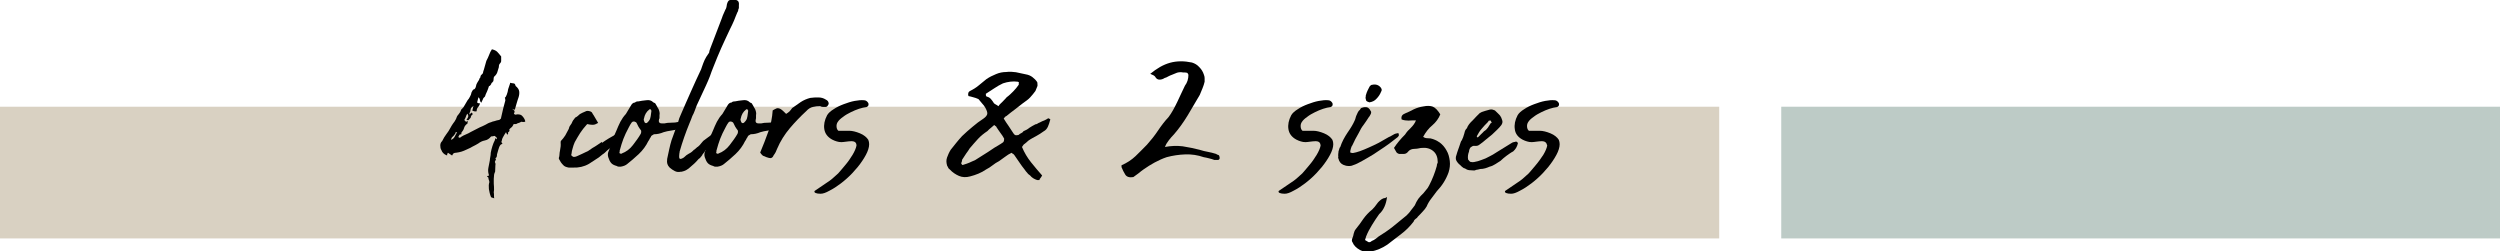
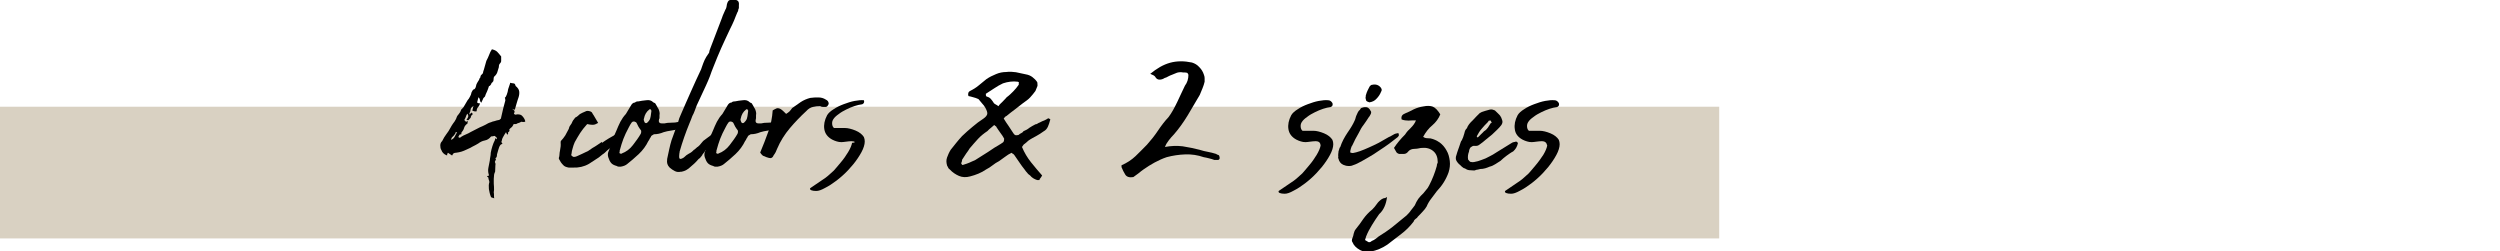
<svg xmlns="http://www.w3.org/2000/svg" version="1.1" id="JA" x="0px" y="0px" viewBox="0 0 1080 108.6" style="enable-background:new 0 0 1080 108.6;" xml:space="preserve">
  <style type="text/css">
	.st0{fill:#D9D1C2;}
	.st1{fill:#BDCBC6;}
</style>
  <g>
    <rect y="46.1" class="st0" width="742.7" height="56.9" />
-     <rect x="769.5" y="46.1" class="st1" width="310.5" height="56.9" />
    <g>
      <g>
        <path d="M260.1,61.7c1.8-1.3,3.8-2.5,6.2-3.8c0.4-0.3,0.9-0.5,1.3-0.6c0.4-0.1,0.8-0.3,1.3-0.5c0.4-0.4,0.5-0.4,0.5,0     c0.3,0.3,0.3,0.5,0,0.7c0,0.1,0,0.2-0.1,0.4c-0.2,0.3-0.4,0.5-0.6,0.8c-0.2,0.3-0.5,0.5-0.7,0.8c-0.3,0.2-0.5,0.4-0.8,0.6     c-0.3,0.2-0.5,0.5-0.8,0.7c-0.3,0.5-0.6,0.9-1,1.5c-0.4,0.5-0.8,0.9-1.1,1.2c-0.8,0.5-1.5,1-2.1,1.6c-0.6,0.6-1.2,1.2-1.9,1.6     l-1.6,1.3l-4.3,2.8c-2.1,1.2-4.4,1.7-6.8,1.6h-1.9c-1.1-0.2-1.9-0.5-2.4-1.1c-0.4-0.4-0.8-0.9-1-1.2c-0.2-0.4-0.5-0.8-0.7-1.2     c-0.1-0.1-0.1-0.2-0.1-0.3c-0.1-0.1-0.1-0.2-0.1-0.3c0.2-0.5,0.3-1.1,0.3-1.6c0-0.5,0.1-1,0.2-1.5c0.3-1.4,0.4-2.6,0.3-3.5     c0-0.4,0-0.6,0.1-0.8c0.7-0.7,1.3-1.5,1.9-2.4c0.5-0.9,1-1.8,1.5-2.8c0.1-0.5,0.3-1.1,0.7-1.6c0.4-0.5,0.7-1,0.9-1.6     c0.2-0.4,0.4-0.7,0.6-0.9c0.2-0.3,0.4-0.5,0.6-0.8c0.4-0.2,0.8-0.4,1.1-0.7c0.3-0.3,0.6-0.5,0.9-0.8c0.7-0.4,1.5-0.8,2.3-1.1     c0.6-0.4,1.4-0.4,2.4,0c0.4,0.2,0.6,0.4,0.7,0.7c0.1,0.3,0.3,0.5,0.5,0.8l2,3.4c-0.2,0.1-0.6,0.3-1.2,0.6     c-0.6,0.3-1.8,0.3-3.5-0.1l-0.3,0.3c-1.1,1.2-2,2.4-2.8,3.6c-0.8,1.3-1.6,2.6-2.3,3.9c-0.4,0.9-0.7,1.8-0.9,2.6     c-0.3,0.8-0.4,1.6-0.5,2.4c-0.2,0.5-0.1,0.8,0.1,0.9c0.4,0.4,0.7,0.5,0.9,0.5c0.4,0,0.8-0.1,1.3-0.3c0.8-0.4,1.6-0.7,2.4-1.1     c0.8-0.4,1.7-0.8,2.5-1.2c0.6-0.4,1.3-0.9,1.9-1.3c0.7-0.4,1.4-0.8,2.1-1.3l1.9-1.3v0.1L260.1,61.7z" />
        <path d="M284.7,51.3c0,0.3,0,0.6-0.1,0.9c0,0.7,0.4,1.1,1.2,1.1h1.3c0.7-0.2,1.7-0.3,2.9-0.3c1.2,0,2.2-0.1,2.9-0.3h1.9     c0.2,0.2,0.3,0.4,0.3,0.5c0.4,0.5,0.3,0.9-0.1,1.2c-0.1,0.3-0.2,0.4-0.3,0.5c-0.1,0-0.3,0.2-0.5,0.3c-0.4,0.4-0.6,0.5-0.8,0.5     c-1,0.3-2.1,0.5-3.4,0.7c-1.3,0.2-2.4,0.4-3.3,0.7c-1.4,0.6-2.8,0.9-4.2,0.9c-0.2,0.1-0.3,0.2-0.5,0.3c-0.1,0.1-0.3,0.2-0.5,0.3     c-0.2,0.2-0.3,0.3-0.3,0.5c0,0.1-0.1,0.2-0.2,0.3c-0.3,0.4-0.4,0.7-0.5,0.9c-0.1,0.2-0.2,0.4-0.4,0.6c-1,2.1-2.4,4-4.2,5.7     c-1.8,1.7-3.5,3.1-5,4.3c-0.6,0.5-1.5,0.9-2.7,1.1h-0.9c-0.3,0-0.6-0.1-0.9-0.3c-1.1-0.3-1.9-0.7-2.4-1.3     c-0.5-0.6-0.9-1.4-1.2-2.4c-0.1-0.2-0.1-0.3-0.1-0.4c-0.2-0.7-0.1-1.4,0.1-2c0.1-0.3,0.2-0.5,0.3-0.7c0.1-0.2,0.2-0.4,0.2-0.7     c0.4-0.7,0.6-1.3,0.7-1.6c0.4-1.3,0.7-2.3,1-3.1c0.3-0.8,0.7-1.8,1.3-3.1c0.3-0.6,0.5-1.3,0.8-1.9c0.3-0.6,0.6-1.3,0.9-1.9     c0.4-0.6,0.7-1.2,1.1-1.8c0.4-0.5,0.8-1.1,1.3-1.6c0.4-0.7,0.8-1.4,1.2-2c0.4-0.6,0.8-1.3,1.2-2c0.4-0.5,0.8-0.9,1.5-0.9     c0.4-0.4,0.8-0.5,1.5-0.5c1-0.2,2.1-0.4,3.4-0.5c1.2-0.2,2.2,0.1,2.9,0.8c0.2,0.2,0.4,0.3,0.5,0.3c0.2,0,0.4,0.2,0.5,0.3     c0.3,0.5,0.5,0.9,0.7,1.2c0.2,0.4,0.4,0.8,0.7,1.2c0.2,0.5,0.3,0.9,0.4,1.3c0.1,0.4,0.1,0.9,0,1.4V51.3z M277,57     c0-0.4,0-0.6-0.1-0.7c-0.4-0.5-0.8-1.1-1.1-1.6c-0.3-0.5-0.5-1.1-0.8-1.6c-0.1-0.2-0.3-0.4-0.7-0.5c-0.1-0.1-0.3-0.1-0.7-0.1     c-0.2,0-0.4,0.1-0.7,0.4c-0.4,0.6-0.9,1.3-1.3,2.2c-1,1.8-1.7,3.4-2.3,4.9c-0.5,1.4-1.1,3.1-1.6,5.1v0.4     c-0.1,0.2-0.1,0.4-0.1,0.5c0,0.2,0.2,0.3,0.3,0.3c0.3,0.2,0.5,0.2,0.7,0c1.9-0.7,3.5-1.9,4.8-3.6c1.3-1.7,2.5-3.3,3.4-4.9     C276.9,57.5,277,57.3,277,57z M281.3,47.7c0-0.2-0.1-0.4-0.3-0.5c-0.4,0-0.5,0-0.5,0.1c-1.3,1-2,2.3-2.3,3.9     c-0.1,0.2-0.1,0.3-0.1,0.5c0,0.1,0.1,0.3,0.1,0.5c0,0.1,0.1,0.3,0.3,0.7c0.2,0.2,0.4,0.3,0.6,0.3c0.2,0,0.4-0.1,0.6-0.3     c0.3-0.3,0.5-0.5,0.7-0.8c0.4-0.5,0.6-1.2,0.7-1.9c0.1-0.7,0.2-1.4,0.3-2.2V47.7z" />
        <path d="M303.4,67c-0.2,0.2-0.3,0.3-0.3,0.4c0,0.1-0.2,0.2-0.3,0.3c-0.1,0.2-0.3,0.5-0.7,0.8h-0.1l-0.4,0.4     c-0.4,0.5-1,1.1-1.5,1.6c-0.6,0.5-1.1,1-1.7,1.5c-1.2,1.2-2.5,1.9-4,2.2h-0.4c-0.9,0.2-1.7,0.1-2.5-0.3c-0.8-0.4-1.5-0.9-2.2-1.5     c-1-1-1.3-2.1-1.1-3.4v-0.3c0.3-1.4,0.6-2.8,0.9-4.2c0.3-1.3,0.6-2.7,1-3.9l2.8-7.7c0.3-1.2,0.7-2.4,1.3-3.6     c1.4-3.3,2.9-6.6,4.3-9.8c1.4-3.2,2.9-6.4,4.4-9.6l0.3-0.9c0.4-1.2,0.8-2.2,1.2-3.1c0.4-0.9,1-1.8,1.7-2.8     c0.2-0.2,0.3-0.4,0.3-0.7c0-0.3,0.2-0.7,0.3-1.1l5.2-13.6c0.2-0.6,0.4-1.2,0.7-1.8c0.3-0.6,0.5-1.2,0.8-1.8     c0.3-0.4,0.4-0.9,0.5-1.4c0-0.5,0.2-1,0.3-1.4c0.3-0.8,0.7-1.3,1.3-1.3c0.4-0.2,0.7-0.3,0.9-0.3c0.3,0,0.5,0,0.7-0.1     c0.4,0.1,0.7,0.2,0.8,0.3c0.4,0.2,0.7,0.4,0.9,0.5c0.4,0.5,0.5,1.1,0.4,1.8v1.3c-0.2,0.4-0.3,0.7-0.3,1c0,0.3-0.2,0.6-0.3,0.7     c-0.5,1.3-1.1,2.5-1.5,3.7c-0.5,1.2-1.1,2.4-1.7,3.6c-1.3,2.8-2.6,5.5-3.8,8.2c-1.2,2.7-2.3,5.4-3.4,8.2c-0.5,1.3-1.1,2.7-1.5,4     c-0.5,1.3-1.1,2.7-1.7,4l-4,8.6c-0.3,0.8-0.6,1.6-0.9,2.4c-0.3,0.8-0.6,1.5-1,2.2c-0.2,0.5-0.4,1-0.6,1.6     c-0.2,0.6-0.5,1.1-0.7,1.7c-1.6,3.9-3,7.9-4.2,12.1c0,0.2,0,0.4-0.1,0.7c0,0.3-0.1,0.7-0.1,1.1v0.5c0,0.7,0.3,1,0.9,0.8     c0.3-0.1,0.5-0.2,0.7-0.3c0.2-0.1,0.5-0.3,0.7-0.5c0.5-0.5,1.1-1,1.7-1.3c0.6-0.3,1.3-0.7,1.9-1.3l0.5-0.5h0.1l1.5-1.3v0.1     c0.6-0.5,1.2-1.1,1.7-1.8c0.2-0.3,0.4-0.5,0.6-0.7c0.2-0.2,0.4-0.4,0.6-0.5L309,57c0.5-0.4,1-0.9,1.5-1.2c0.5-0.4,1-0.8,1.7-1.2     h0.3c0.1,0.2,0.1,0.4,0.1,0.7c-0.2,0.5-0.4,0.9-0.6,1.3c-0.2,0.4-0.6,0.7-1,1c-0.2,0.2-0.4,0.4-0.5,0.5c-0.2,0.2-0.4,0.4-0.5,0.5     c-0.4,0.5-0.8,0.9-1.1,1.4c-0.3,0.5-0.6,1-1.1,1.4c-0.4,0.4-0.8,0.7-1.1,1.1c-0.3,0.4-0.6,0.8-1,1.3l-1.7,2.3     c-0.2,0.2-0.3,0.3-0.3,0.4c0,0.1-0.2,0.2-0.3,0.3L303.4,67z" />
        <path d="M326.5,51.3c0,0.3,0,0.6-0.1,0.9c0,0.7,0.4,1.1,1.2,1.1h1.3c0.7-0.2,1.7-0.3,2.9-0.3c1.2,0,2.2-0.1,2.9-0.3h1.9     c0.2,0.2,0.3,0.4,0.3,0.5c0.4,0.5,0.3,0.9-0.1,1.2c-0.1,0.3-0.2,0.4-0.3,0.5c-0.1,0-0.3,0.2-0.5,0.3c-0.4,0.4-0.6,0.5-0.8,0.5     c-1,0.3-2.1,0.5-3.4,0.7c-1.3,0.2-2.4,0.4-3.3,0.7c-1.4,0.6-2.8,0.9-4.2,0.9c-0.2,0.1-0.3,0.2-0.5,0.3c-0.1,0.1-0.3,0.2-0.5,0.3     c-0.2,0.2-0.3,0.3-0.3,0.5c0,0.1-0.1,0.2-0.2,0.3c-0.3,0.4-0.4,0.7-0.5,0.9c-0.1,0.2-0.2,0.4-0.4,0.6c-1,2.1-2.4,4-4.2,5.7     c-1.8,1.7-3.5,3.1-5,4.3c-0.6,0.5-1.5,0.9-2.7,1.1H309c-0.3,0-0.6-0.1-0.9-0.3c-1.1-0.3-1.9-0.7-2.4-1.3     c-0.5-0.6-0.9-1.4-1.2-2.4c-0.1-0.2-0.1-0.3-0.1-0.4c-0.2-0.7-0.1-1.4,0.1-2c0.1-0.3,0.2-0.5,0.3-0.7c0.1-0.2,0.2-0.4,0.2-0.7     c0.4-0.7,0.6-1.3,0.7-1.6c0.4-1.3,0.7-2.3,1-3.1c0.3-0.8,0.7-1.8,1.3-3.1c0.3-0.6,0.5-1.3,0.8-1.9c0.3-0.6,0.6-1.3,0.9-1.9     c0.4-0.6,0.7-1.2,1.1-1.8c0.4-0.5,0.8-1.1,1.3-1.6c0.4-0.7,0.8-1.4,1.2-2c0.4-0.6,0.8-1.3,1.2-2c0.4-0.5,0.8-0.9,1.5-0.9     c0.4-0.4,0.8-0.5,1.5-0.5c1-0.2,2.1-0.4,3.4-0.5c1.2-0.2,2.2,0.1,2.9,0.8c0.2,0.2,0.4,0.3,0.5,0.3c0.2,0,0.4,0.2,0.5,0.3     c0.3,0.5,0.5,0.9,0.7,1.2c0.2,0.4,0.4,0.8,0.7,1.2c0.2,0.5,0.3,0.9,0.4,1.3c0.1,0.4,0.1,0.9,0,1.4V51.3z M318.8,57     c0-0.4,0-0.6-0.1-0.7c-0.4-0.5-0.8-1.1-1.1-1.6c-0.3-0.5-0.5-1.1-0.8-1.6c-0.1-0.2-0.3-0.4-0.7-0.5c-0.1-0.1-0.3-0.1-0.7-0.1     c-0.2,0-0.4,0.1-0.7,0.4c-0.4,0.6-0.9,1.3-1.3,2.2c-1,1.8-1.7,3.4-2.3,4.9c-0.5,1.4-1.1,3.1-1.6,5.1v0.4     c-0.1,0.2-0.1,0.4-0.1,0.5c0,0.2,0.2,0.3,0.3,0.3c0.3,0.2,0.5,0.2,0.7,0c1.9-0.7,3.5-1.9,4.8-3.6c1.3-1.7,2.5-3.3,3.4-4.9     C318.7,57.5,318.8,57.3,318.8,57z M323.1,47.7c0-0.2-0.1-0.4-0.3-0.5c-0.4,0-0.5,0-0.5,0.1c-1.3,1-2,2.3-2.3,3.9     c-0.1,0.2-0.1,0.3-0.1,0.5c0,0.1,0.1,0.3,0.1,0.5c0,0.1,0.1,0.3,0.3,0.7c0.2,0.2,0.4,0.3,0.6,0.3c0.2,0,0.4-0.1,0.6-0.3     c0.3-0.3,0.5-0.5,0.7-0.8c0.4-0.5,0.6-1.2,0.7-1.9c0.1-0.7,0.2-1.4,0.3-2.2V47.7z" />
        <path d="M328.4,65.9c1.3-3,2.4-6,3.5-9c1.1-3,1.7-6.1,1.9-9.2c0.6-0.4,1.1-0.6,1.5-0.8c0.4-0.2,0.8-0.2,1.2-0.1     c0.4,0.1,0.8,0.3,1.3,0.7c0.5,0.4,1.1,1,1.8,1.7c0.6-0.4,1.1-0.7,1.5-1.1c0.4-0.4,0.7-0.9,1.1-1.4c1.3-0.9,2.5-1.8,3.7-2.6     c1.2-0.8,2.6-1.4,4.1-1.8c1.2-0.2,2.4-0.2,3.6-0.2c1.1,0,2.2,0.3,3.1,0.9c0.9,0.4,1.3,1,1.3,1.9c-0.4,0.9-0.8,1.3-1.3,1.3     c-0.4,0-0.8,0-1.2,0c-0.4,0-0.8-0.1-1.2-0.3c-1.1,0-2.1,0.1-3.1,0.3c-1,0.2-2,0.8-2.9,1.8c-2.5,2.3-4.9,4.8-7.1,7.4     c-2.2,2.6-4.1,5.6-5.5,8.9c-0.2,0.5-0.4,1-0.6,1.4c-0.2,0.4-0.5,0.9-0.9,1.4c-0.4,1.1-1.2,1.4-2.1,1.1c-0.7-0.2-1.4-0.4-1.9-0.7     C329.5,67.4,329,66.8,328.4,65.9z" />
-         <path d="M367.8,61c-0.7,0-1.5,0.1-2.3,0.2c-0.8,0.1-1.5,0.2-2,0.2c-0.7,0-1.4-0.1-2-0.3c-0.6-0.2-1.3-0.4-2-0.8     c-2-1.1-3.1-2.6-3.4-4.5c-0.3-1.9,0.1-3.9,1.2-6c0.5-0.9,1.5-1.8,2.8-2.6c1.3-0.9,2.8-1.6,4.4-2.2c1.6-0.6,3.1-1.1,4.7-1.4     c1.6-0.3,2.9-0.4,4-0.3c0.8,0,1.4,0.4,1.9,1.2c0.2,0.5,0.1,1-0.1,1.3c-0.3,0.3-0.6,0.5-0.9,0.5c-0.8,0.1-1.8,0.3-3,0.7     c-1.2,0.4-2.4,0.9-3.6,1.5c-1.2,0.6-2.3,1.2-3.3,2c-1,0.7-1.8,1.4-2.3,2.2c-0.4,0.6-0.6,1.3-0.5,2.2c0.1,0.8,0.4,1.3,0.8,1.6h4.7     c1.3,0,2.9,0.4,4.6,1.1c1.7,0.7,2.9,1.7,3.6,2.8c0.5,1.2,0.5,2.5,0,4.1c-0.5,1.6-1.4,3.2-2.6,5c-1.2,1.8-2.6,3.5-4.2,5.2     c-1.6,1.7-3.3,3.2-5,4.5c-1.7,1.3-3.4,2.4-5,3.2c-1.6,0.9-2.8,1.3-3.8,1.3c-0.9,0-1.6-0.1-2.1-0.3c-0.5-0.2-0.7-0.5-0.5-0.9     c2.1-1.4,3.8-2.6,5.3-3.6c1.5-0.9,3.1-2.3,4.9-4c0.6-0.7,1.6-1.8,2.9-3.4c1.3-1.5,2.4-3.1,3.3-4.6c0.9-1.5,1.5-2.9,1.7-4     C370,61.6,369.3,61,367.8,61z" />
+         <path d="M367.8,61c-0.7,0-1.5,0.1-2.3,0.2c-0.8,0.1-1.5,0.2-2,0.2c-0.7,0-1.4-0.1-2-0.3c-0.6-0.2-1.3-0.4-2-0.8     c-2-1.1-3.1-2.6-3.4-4.5c-0.3-1.9,0.1-3.9,1.2-6c0.5-0.9,1.5-1.8,2.8-2.6c1.3-0.9,2.8-1.6,4.4-2.2c1.6-0.6,3.1-1.1,4.7-1.4     c1.6-0.3,2.9-0.4,4-0.3c0.2,0.5,0.1,1-0.1,1.3c-0.3,0.3-0.6,0.5-0.9,0.5c-0.8,0.1-1.8,0.3-3,0.7     c-1.2,0.4-2.4,0.9-3.6,1.5c-1.2,0.6-2.3,1.2-3.3,2c-1,0.7-1.8,1.4-2.3,2.2c-0.4,0.6-0.6,1.3-0.5,2.2c0.1,0.8,0.4,1.3,0.8,1.6h4.7     c1.3,0,2.9,0.4,4.6,1.1c1.7,0.7,2.9,1.7,3.6,2.8c0.5,1.2,0.5,2.5,0,4.1c-0.5,1.6-1.4,3.2-2.6,5c-1.2,1.8-2.6,3.5-4.2,5.2     c-1.6,1.7-3.3,3.2-5,4.5c-1.7,1.3-3.4,2.4-5,3.2c-1.6,0.9-2.8,1.3-3.8,1.3c-0.9,0-1.6-0.1-2.1-0.3c-0.5-0.2-0.7-0.5-0.5-0.9     c2.1-1.4,3.8-2.6,5.3-3.6c1.5-0.9,3.1-2.3,4.9-4c0.6-0.7,1.6-1.8,2.9-3.4c1.3-1.5,2.4-3.1,3.3-4.6c0.9-1.5,1.5-2.9,1.7-4     C370,61.6,369.3,61,367.8,61z" />
        <path d="M441.5,63.5c1,2.4,2.3,4.6,3.9,6.6c1.6,2,3.2,3.9,4.8,5.7c-0.3,0.5-0.5,0.9-0.7,1.1c-0.2,0.2-0.4,0.5-0.5,0.9h-0.9     c-1.3-0.4-2.4-1.1-3.1-2c-0.4-0.3-0.9-0.6-1.2-1.1c-0.4-0.4-0.8-0.9-1.2-1.5c-0.7-0.9-1.5-1.9-2.2-3c-0.8-1.1-1.5-2.2-2.2-3.2     c-0.1-0.2-0.3-0.3-0.5-0.5c-0.3-0.1-0.5-0.3-0.7-0.5c-1,0.5-1.9,1-2.9,1.8c-0.9,0.7-1.8,1.3-2.5,1.8c-1,0.5-1.9,1.1-2.8,1.8     c-0.9,0.7-1.8,1.3-2.8,1.8c-1,0.7-2.1,1.3-3.3,1.8c-1.2,0.5-2.4,0.9-3.6,1.2c-1.8,0.5-3.4,0.4-4.8-0.2c-1.4-0.6-2.8-1.5-4-2.8     c-0.4-0.3-0.6-0.5-0.7-0.8c-0.1-0.3-0.2-0.5-0.4-0.7c-0.4-1.3-0.5-2.4-0.1-3.6c0.4-1.1,0.9-2.3,1.6-3.4c0.9-1.1,1.7-2.1,2.4-3     c0.7-0.9,1.6-1.9,2.5-2.9c1.5-1.4,3-2.8,4.5-4c1.5-1.3,3.1-2.5,4.8-3.6c1-0.7,1.5-1.4,1.6-2c0.1-0.6-0.2-1.5-0.8-2.6     c-0.4-0.7-0.9-1.4-1.5-2c-0.5-0.6-1-1.2-1.5-1.8c-0.8-0.4-1.6-0.6-2.3-0.8c-0.7-0.2-1.4-0.4-2-0.5c-0.2-0.4-0.2-0.9-0.1-1.3     c0.1-0.4,0.4-0.7,0.7-0.9c1.3-0.6,2.6-1.4,3.8-2.4c1.2-1,2.3-1.9,3.3-2.7c1.3-0.9,2.7-1.6,4.2-2.2c1.4-0.6,2.9-0.9,4.4-0.9     c1.4-0.2,2.8-0.1,4.2,0.1c1.4,0.3,2.8,0.6,4.2,0.9c1.2,0.2,2.1,0.6,2.9,1.2c0.8,0.6,1.5,1.3,2.1,2.2c0.1,0.5,0.1,1,0.1,1.6     c-0.4,0.9-0.7,1.6-0.9,2.2c-0.7,1-1.5,1.9-2.3,2.8c-0.8,0.9-1.9,1.6-3,2.4c-1.3,1-2.5,1.9-3.6,2.8c-1.2,0.9-2.4,1.8-3.6,2.8     c-0.4,0.2-0.6,0.3-0.7,0.5c-0.1,0.1-0.3,0.3-0.5,0.6c0.7,1.2,1.4,2.2,2.1,3.2c0.7,1,1.4,2.1,2.1,3.2c0.3,0.5,0.6,0.7,0.9,0.8     c0.3,0.1,0.7,0,1.3-0.1c0.4-0.4,0.8-0.6,1.2-0.8c0.4-0.2,0.7-0.4,0.9-0.8c1-0.4,1.9-0.9,2.6-1.5c0.8-0.5,1.6-1,2.6-1.5     c0.3,0,0.6-0.1,0.9-0.3c0.3-0.2,0.6-0.4,1-0.5c0.7-0.4,1.4-0.7,2-0.9c0.6-0.3,1.2-0.6,1.6-0.9c0.2,0,0.4,0.1,0.7,0.3     c0.3,0.2,0.3,0.4,0.1,0.6c-0.2,0.9-0.5,1.8-0.9,2.7c-0.4,0.9-1,1.6-1.8,2c-1.1,0.8-2.2,1.5-3.3,2.1c-1.1,0.6-2.3,1.2-3.4,2     c-0.5,0.5-1,0.9-1.5,1.3C442.3,62.3,441.9,62.8,441.5,63.5z M429.5,54c-0.5,0.5-1.1,0.9-1.5,1.3c-0.5,0.4-1,0.8-1.4,1.3     c-1.5,1-2.9,2.1-4.1,3.4c-1.2,1.3-2.4,2.7-3.6,4.1c-0.4,0.7-0.9,1.4-1.5,2.2c-0.5,0.7-1,1.5-1.5,2.3c-0.2,0.2-0.3,0.4-0.3,0.7     c0,0.3-0.1,0.5-0.2,0.8c-0.2,0.3-0.2,0.6,0.1,0.9c0.2,0.3,0.4,0.4,0.6,0.2c1-0.3,1.9-0.6,2.6-0.9c0.8-0.4,1.6-0.7,2.5-1.1     c2.1-1.3,4-2.5,5.7-3.6c1.7-1.2,3.6-2.4,5.7-3.6c0.2-0.2,0.3-0.3,0.4-0.3c0.1,0,0.2-0.1,0.4-0.3c0.3-0.3,0.4-0.8,0.4-1.5     c-0.4-0.8-1-1.7-1.7-2.6c-0.7-0.9-1.2-1.8-1.7-2.5c0-0.2-0.1-0.3-0.3-0.3C429.9,54.3,429.7,54.2,429.5,54z M431.3,45.9     c0.3-0.4,0.6-0.9,1.1-1.3c0.4-0.4,0.9-0.8,1.3-1.3c0.4-0.4,0.8-0.8,1.2-1.3c1-0.7,1.9-1.6,2.8-2.5c0.9-0.9,1.7-1.9,2.4-2.9v-0.3     c0-0.3,0-0.5,0.1-0.7l-0.1-0.1c-0.1,0-0.2,0-0.2-0.1c0,0-0.1-0.1-0.2-0.1c-2.1-0.3-4.3,0-6.4,0.7c-1.3,0.6-2.5,1.3-3.7,2.1     c-1.2,0.8-2.4,1.6-3.7,2.4c0,0.2,0,0.4,0,0.6c0,0.2,0.1,0.4,0.3,0.6c0.8,0.2,1.4,0.5,1.9,1.1c0.4,0.5,0.9,1.1,1.3,1.8     c0.2,0.2,0.5,0.4,0.9,0.6C430.7,45.4,431.1,45.7,431.3,45.9z" />
        <path d="M503.2,63.5c2.6-0.5,5.2-0.6,7.7-0.3c2.5,0.4,5,0.9,7.3,1.5c1.3,0.4,2.4,0.7,3.6,0.9c1.1,0.2,2.3,0.5,3.6,0.9     c0.2,0.2,0.4,0.3,0.5,0.3c0.2,0,0.4,0.2,0.7,0.3c0.2,0.4,0.3,0.8,0.3,1.2c0,0.2-0.1,0.4-0.2,0.5c-0.1,0.2-0.3,0.3-0.6,0.3h-1.5     c-0.7-0.3-1.5-0.5-2.3-0.7c-0.8-0.2-1.6-0.4-2.3-0.5c-2.6-0.9-5.2-1.3-8-1.2c-2.7,0.1-5.4,0.5-8,1.2c-1.8,0.6-3.5,1.4-5.2,2.3     c-1.7,0.9-3.2,1.9-4.8,3c-0.7,0.5-1.5,1.1-2.2,1.7c-0.8,0.6-1.5,1.1-2.2,1.6c-1.7,0.3-2.9-0.1-3.5-1.1c-0.6-1-1.2-2.1-1.6-3.2     v-0.8c2.3-1,4.3-2.3,6-3.9c1.7-1.6,3.3-3.3,5-5c1.7-1.9,3.3-3.9,4.7-6c1.4-2.1,2.9-4.1,4.6-5.9c1.3-1.7,2.5-3.9,3.8-6.6     c1.2-2.7,2.4-5,3.3-7c1-1.3,1.5-2.9,1.5-4.7c-0.2-0.5-0.4-0.9-0.8-0.9c-0.4-0.1-0.8-0.1-1.5-0.1c-1-0.2-1.9-0.1-2.6,0.1     c-0.8,0.3-1.5,0.6-2.2,0.9c-0.5,0.2-1.1,0.4-1.6,0.7c-0.5,0.3-1.1,0.6-1.6,0.7c-0.7,0.5-1.5,0.7-2.2,0.7c-0.8,0-1.4-0.4-1.9-1.3     c-0.3-0.4-1-0.8-2.1-1.2c2.9-2.4,5.7-4,8.6-4.8c2.9-0.8,6.1-0.8,9.4-0.1c1.3,0.4,2.3,1,3.2,2c0.9,0.9,1.6,2,2,3.3     c0.2,0.5,0.3,1,0.3,1.4c0,0.4,0,0.9,0,1.6c-0.2,0.9-0.5,1.8-0.9,2.8c-0.4,0.9-0.8,1.9-1.2,2.9c-1.5,2.6-3.3,5.6-5.2,8.8     c-2,3.3-4,6-6,8.3c-0.7,0.7-1.4,1.5-2.1,2.4c-0.7,0.9-1.3,1.8-1.7,2.9L503.2,63.5z" />
        <path d="M568.3,61c-0.7,0-1.5,0.1-2.3,0.2c-0.8,0.1-1.5,0.2-2,0.2c-0.7,0-1.4-0.1-2-0.3c-0.6-0.2-1.3-0.4-2-0.8     c-2-1.1-3.1-2.6-3.4-4.5c-0.3-1.9,0.1-3.9,1.2-6c0.5-0.9,1.5-1.8,2.8-2.6c1.3-0.9,2.8-1.6,4.4-2.2c1.6-0.6,3.1-1.1,4.7-1.4     c1.6-0.3,2.9-0.4,4-0.3c0.8,0,1.4,0.4,1.9,1.2c0.2,0.5,0.1,1-0.1,1.3c-0.3,0.3-0.6,0.5-0.9,0.5c-0.8,0.1-1.8,0.3-3,0.7     c-1.2,0.4-2.4,0.9-3.6,1.5c-1.2,0.6-2.3,1.2-3.3,2c-1,0.7-1.8,1.4-2.3,2.2c-0.4,0.6-0.6,1.3-0.5,2.2c0.1,0.8,0.4,1.3,0.8,1.6h4.7     c1.3,0,2.9,0.4,4.6,1.1c1.7,0.7,2.9,1.7,3.6,2.8c0.5,1.2,0.5,2.5,0,4.1c-0.5,1.6-1.4,3.2-2.6,5c-1.2,1.8-2.6,3.5-4.2,5.2     c-1.6,1.7-3.3,3.2-5,4.5c-1.7,1.3-3.4,2.4-5,3.2c-1.6,0.9-2.8,1.3-3.8,1.3c-0.9,0-1.6-0.1-2.1-0.3c-0.5-0.2-0.7-0.5-0.5-0.9     c2.1-1.4,3.8-2.6,5.3-3.6c1.5-0.9,3.1-2.3,4.9-4c0.6-0.7,1.6-1.8,2.9-3.4c1.3-1.5,2.4-3.1,3.3-4.6c0.9-1.5,1.5-2.9,1.7-4     C570.4,61.6,569.8,61,568.3,61z" />
        <path d="M578.2,65.5c0.2-0.5,0.3-1,0.4-1.3c0.1-0.3,0.2-0.6,0.4-0.7c0.7-2.2,1.8-4.2,3.2-6.3c1.4-2,2.4-3.7,3-5.1     c0.2-0.4,0.3-0.7,0.4-1.1c0.1-0.4,0.2-0.8,0.4-1.2c0.2-0.4,0.4-0.9,0.6-1.3c0.2-0.4,0.5-0.8,0.9-1.1c0.2-0.4,0.4-0.7,0.7-0.8     c0.3-0.1,0.6-0.2,1.1-0.3h0.4c1.1-0.1,1.9,0.5,2.4,1.6c0.3,0.3,0.3,0.7,0.1,1.3c-0.4,0.7-0.6,1.2-0.8,1.3     c-0.8,1.3-1.6,2.4-2.3,3.4c-0.8,1-1.5,2.2-2.1,3.5c-0.4,0.7-0.9,1.6-1.5,2.7c-0.5,1.1-1,2-1.3,2.7c-0.2,0.2-0.4,0.6-0.6,1.3     c-0.2,0.7-0.3,1.2-0.3,1.5c-0.1,0.2,0,0.3,0.4,0.4c0.4,0.1,0.6,0.1,0.8,0.1c0.8-0.1,1.8-0.4,3-0.8c1.2-0.4,2.5-1,3.9-1.6     c1.4-0.6,2.8-1.3,4.2-2c1.4-0.8,2.8-1.6,4.2-2.4c0.8-0.4,1.5-0.7,2.1-1.1c0.6-0.4,1.3-0.6,2.1-0.7c0.2,0.1,0.3,0.3,0.3,0.7v0.4     c-0.3,0.5-0.6,0.8-1.1,1.1c-0.4,0.3-0.9,0.7-1.3,1c-1,0.8-2.3,1.8-3.8,2.8c-1.6,1.1-3.2,2.1-4.8,3.2c-1.7,1-3.3,2-4.8,2.8     c-1.6,0.9-2.8,1.5-3.8,1.8c-1,0.5-2,0.5-3.2,0.3l-1.2-0.4c-1.1-0.5-1.8-1.4-2.1-2.7c-0.2-0.3-0.2-0.4-0.1-0.5     c0.1-0.1,0.1-0.3,0-0.5c0-0.7,0-1.3,0.1-1.6c0-0.2,0-0.4,0.1-0.5C578.3,65.5,578.3,65.4,578.2,65.5z M589.9,42.2     c0.1-0.2,0.1-0.4,0.1-0.6c0-0.2,0-0.4,0.1-0.6c0.2-0.7,0.4-1.3,0.7-1.9c0.3-0.5,0.5-1.1,0.8-1.6c0.1-0.2,0.2-0.3,0.3-0.4     c0.1-0.1,0.3-0.2,0.5-0.4c1.5-0.4,2.8-0.2,3.8,0.8c0.8,0.8,0.9,1.5,0.4,2.2c-0.4,1-1,2-2,3c-0.7,0.8-1.7,1.3-2.9,1.5     c-0.2,0-0.3,0-0.4-0.1c-0.1,0-0.2-0.1-0.3-0.1c-0.6-0.2-0.9-0.5-0.9-0.9C590,42.7,589.9,42.4,589.9,42.2z" />
        <path d="M599.2,85.1c-0.4,3.2-1.5,5.7-3.4,7.4c-1.1,1.5-2.1,3.1-3.1,4.7c-1,1.6-1.9,3.3-2.6,5.1c0,0.2-0.1,0.4-0.2,0.7     c-0.1,0.3-0.2,0.6-0.2,0.7c0.6,0.4,1.1,0.7,1.5,0.9c0.4,0.1,0.9,0,1.4-0.5c0.5-0.2,1.1-0.5,1.5-0.8c0.5-0.4,1-0.7,1.4-1.1     c2.1-1.3,4.2-2.7,6.1-4.2c1.9-1.6,3.9-3.2,6-4.9c0.7-0.7,1.4-1.4,1.9-2.2c0.6-0.7,1.1-1.4,1.7-2.2c0.4-1,0.9-1.9,1.5-2.8     c0.7-0.9,1.4-1.7,2.2-2.4c0.5-0.6,1-1.2,1.3-1.6c0.4-0.4,0.8-1,1.2-1.8c1.4-2.7,2.5-5.5,3.3-8.4c0-0.4,0.1-0.8,0.2-1     c0.1-0.2,0.2-0.4,0.2-0.6c0-2.1-0.6-3.7-1.9-4.8c-1.3-1.1-2.9-1.6-5-1.4c-0.4,0-0.8,0.1-1.3,0.2c-0.5,0.1-1.1,0.2-1.7,0.2     c-1.3,0-2.2,0.4-2.8,1.1c-0.5,0.7-1.2,1.1-1.9,1.1c-0.7,0-1.4,0-2.1,0c-0.6-0.2-1.1-0.5-1.3-1c-0.3-0.5-0.6-1-0.9-1.6     c1.3-2,2.9-3.9,4.8-5.8c0.7-1.1,1.5-2,2.5-2.9c0.9-0.9,1.7-1.9,2.2-3.2c-1.1,0-2.1,0-3.2,0.1c-1,0-2-0.1-3-0.5     c-0.3-1.3,0.2-2.1,1.5-2.6c1.2-0.5,2.5-1.1,3.8-1.8c1.3-0.6,2.6-1,4-1.2c1.8-0.4,3.2-0.3,4.2,0.1s2.1,1.5,3.2,3.3     c-0.7,1.8-1.9,3.4-3.4,4.7c-1.6,1.3-2.9,3-4,5c0.5,0.4,1.1,0.6,1.7,0.6c0.6,0,1.1,0.1,1.5,0.1c1.4,0.3,2.7,0.9,4,1.8     c1.2,0.9,2.2,2.1,2.9,3.4c0.8,1.3,1.2,2.9,1.4,4.5c0.2,1.7,0,3.3-0.5,4.9c-1.1,3.1-2.8,5.8-5.1,8.2c-0.8,1.1-1.6,2.1-2.4,3.2     c-0.8,1-1.5,2.2-2,3.4c-0.4,0.7-1,1.5-1.7,2.2c-0.7,0.8-1.4,1.5-2.1,2.2c-0.2,0.4-0.5,0.7-0.9,0.9c-0.4,0.3-0.8,0.7-0.9,1.2     c-1.6,2.1-3.4,3.9-5.4,5.4c-2,1.5-4,3.1-6,4.6c-2.2,1.5-4.6,2.5-7.2,3c-1.4,0.4-2.9,0.2-4.6-0.7c-1.6-0.9-2.7-2-3.2-3.3     c-0.4-0.5-0.4-1.1,0-2c0.2-0.5,0.4-1.1,0.5-1.8c0.2-0.7,0.4-1.3,0.8-1.8c1.3-1.6,2.4-3.1,3.4-4.6c1-1.4,2.3-2.8,3.8-4     c0.7-0.7,1.4-1.5,2-2.4c0.6-0.9,1.4-1.6,2.3-2.2c0.2,0,0.4-0.1,0.7-0.3C598.3,85.7,598.7,85.4,599.2,85.1z" />
        <path d="M636,73.6c-1,0-1.8-0.1-2.4-0.4c-0.2-0.1-0.4-0.2-0.5-0.3c-0.2-0.1-0.4-0.2-0.8-0.3c-0.2-0.1-0.3-0.2-0.4-0.3     c-0.1-0.1-0.2-0.2-0.4-0.3c-0.4-0.4-0.9-0.9-1.3-1.2c-0.4-0.4-0.7-0.8-1-1.3c-0.4-0.7-0.4-1.6,0-2.6c0.2-0.7,0.4-1.4,0.7-2.2     c0.3-0.7,0.5-1.5,0.8-2.3c0.1-0.3,0.2-0.6,0.3-0.9c0.1-0.4,0.3-0.7,0.5-0.9c0.4-0.8,0.8-1.8,1.1-3c0.2-1,0.5-1.7,1.1-2.2     c0.4-1.2,1.3-2.3,2.5-3.4c0.5-0.5,1-1.1,1.5-1.6c0.5-0.5,1-1,1.5-1.5c0.4-0.2,0.7-0.4,0.9-0.5c0.5-0.2,1-0.3,1.5-0.5     c0.5-0.1,1.1-0.3,1.8-0.5c0.2-0.1,0.4-0.1,0.6-0.1c0.2,0,0.4,0,0.6,0c0.8,0.2,1.3,0.4,1.5,0.7c0.7,0.6,1.3,1.3,1.9,1.9     c0.4,0.5,0.7,1.2,0.9,1.9c0.3,0.7,0.2,1.4-0.3,2.2c-0.5,0.7-1.2,1.4-1.9,2.1c-0.7,0.7-1.4,1.3-2.1,2c-0.9,0.7-1.8,1.5-2.7,2.2     c-0.9,0.8-1.8,1.5-2.8,2.2c-0.6,0.5-1.3,0.6-2.1,0.5c-0.4,0-0.6,0-0.8,0.1c-0.5,0.3-0.9,0.5-1.1,0.8c-0.4,0.7-0.5,1.3-0.5,1.6     c-0.4,1-0.6,2.1-0.4,3.4c0.2,0.2,0.3,0.3,0.4,0.5c0.1,0.1,0.3,0.3,0.5,0.5c0.7,0.2,1.3,0.2,1.7,0.1c1.2-0.2,2.2-0.5,3.2-0.9     c1.2-0.4,2.4-0.9,3.4-1.5c1-0.5,2.1-1.1,3.1-1.8c1.2-0.7,2.3-1.4,3.4-2.1c1.1-0.7,2.3-1.4,3.4-2.1c0.5-0.2,0.9-0.3,1.2-0.3     c0.3-0.2,0.6-0.2,0.9,0.1c0.3,0.2,0.4,0.4,0.3,0.6c-0.3,1.3-0.9,2.4-2,3.4c-1,0.5-1.9,1.2-2.9,1.9c-0.9,0.7-1.8,1.4-2.6,2.2     c-0.7,0.5-1.5,0.9-2.2,1.4c-0.8,0.5-1.6,0.9-2.5,1.1c-0.6,0.3-1.3,0.5-1.9,0.7c-0.7,0.2-1.4,0.3-2.1,0.3     c-0.6,0.2-1.3,0.3-1.9,0.4C637.2,73.7,636.6,73.7,636,73.6z M644.4,52.8c-0.2-0.2-0.3-0.3-0.3-0.5c0-0.1,0-0.2-0.1-0.2h-0.8     c-0.1,0.2-0.3,0.4-0.5,0.7c-0.9,0.9-1.8,1.8-2.6,2.8c-0.9,1-1.5,2.1-2.1,3.2c0,0.4,0,0.5,0.1,0.5h0.4c0.4-0.4,0.9-0.9,1.3-1.3     c0.4-0.4,0.9-0.8,1.3-1.3c0.7-0.4,1.3-1,1.7-1.6c0.4-0.6,0.8-1.3,1.2-1.9C644.3,53.2,644.4,53,644.4,52.8z" />
        <path d="M666,61c-0.7,0-1.5,0.1-2.3,0.2c-0.8,0.1-1.5,0.2-2,0.2c-0.7,0-1.4-0.1-2-0.3c-0.6-0.2-1.3-0.4-2-0.8     c-2-1.1-3.1-2.6-3.3-4.5c-0.3-1.9,0.1-3.9,1.2-6c0.5-0.9,1.5-1.8,2.8-2.6c1.3-0.9,2.8-1.6,4.4-2.2c1.6-0.6,3.1-1.1,4.7-1.4     c1.6-0.3,2.9-0.4,4-0.3c0.8,0,1.4,0.4,1.9,1.2c0.2,0.5,0.1,1-0.1,1.3c-0.3,0.3-0.6,0.5-0.9,0.5c-0.8,0.1-1.8,0.3-3,0.7     c-1.2,0.4-2.4,0.9-3.6,1.5c-1.2,0.6-2.3,1.2-3.3,2c-1,0.7-1.8,1.4-2.3,2.2c-0.4,0.6-0.6,1.3-0.5,2.2c0.1,0.8,0.4,1.3,0.8,1.6h4.7     c1.3,0,2.9,0.4,4.6,1.1c1.7,0.7,2.9,1.7,3.6,2.8c0.5,1.2,0.5,2.5,0,4.1c-0.5,1.6-1.4,3.2-2.6,5c-1.2,1.8-2.6,3.5-4.2,5.2     c-1.6,1.7-3.3,3.2-5,4.5c-1.7,1.3-3.4,2.4-5,3.2c-1.6,0.9-2.8,1.3-3.8,1.3c-0.9,0-1.6-0.1-2.1-0.3c-0.5-0.2-0.7-0.5-0.5-0.9     c2.1-1.4,3.8-2.6,5.3-3.6c1.5-0.9,3.1-2.3,4.9-4c0.6-0.7,1.6-1.8,2.9-3.4c1.3-1.5,2.4-3.1,3.4-4.6c0.9-1.5,1.5-2.9,1.7-4     C668.1,61.6,667.5,61,666,61z" />
      </g>
    </g>
  </g>
  <g>
    <g>
      <path d="M204,47.7c0.2-0.4,0.3-0.7,0.3-1c0-0.3,0.1-0.7,0.4-1c-0.7,0.4-1.1,0.8-1.3,1.2c-0.1,0.5-0.2,0.9-0.3,1.4    c-0.2,0.2-0.3,0.6-0.4,1.2l1.1-0.9c0.4,0.5,0.5,0.8,0.2,1c-0.3,0.2-0.5,0.4-0.5,0.6c-0.1,0.5-0.2,0.8-0.4,0.9    c-0.2,0.2-0.4,0.5-0.7,0.8c-0.3,0-0.6,0-0.9-0.1c0.3-0.4,0.5-0.8,0.7-1.2c0.2-0.4,0.1-0.9-0.3-1.5c-0.3,0.4-0.5,0.8-0.6,1.2    c-0.1,0.5-0.4,0.9-0.7,1.5c0,0.1,0.2,0.4,0.7,0.8c0.1,0,0.2,0,0.3-0.1c0.1-0.1,0.3-0.2,0.5-0.3c-0.1,0.3-0.1,0.5-0.1,0.8    c0,0.3,0,0.4-0.1,0.4c-0.7,0.5-1.2,1.1-1.4,1.8c-0.2,0.8-0.6,1.4-1.1,2c-0.1,0-0.1,0.3-0.1,0.8c-0.5,0-0.8,0.1-0.9,0.4    c-0.2,0.3-0.3,0.5-0.4,0.8c0.4,0.4,0.8,0.4,1.1,0c0.6-0.4,1.3-0.8,2.1-1.1c0.8-0.3,1.5-0.7,2.2-1.1l3.9-2c0.8-0.3,1.6-0.7,2.4-1.1    c0.8-0.5,1.6-0.9,2.4-1.1c0.4-0.2,1-0.4,1.6-0.5c0.6-0.2,1.2-0.4,2-0.5c0.2-0.2,0.4-0.3,0.5-0.4c0.2-0.1,0.3-0.3,0.3-0.7l0.9-3.9    l0.8-3c0.1-0.2,0.1-0.4,0.1-0.6c0-0.2-0.1-0.5-0.1-0.7c-0.1-0.1-0.1-0.2-0.1-0.3c0-0.1,0.1-0.2,0.3-0.2c0.4-0.7,0.7-1.5,0.9-2.3    c0.1-0.8,0.3-1.6,0.6-2.3c0.1-0.4,0.2-0.7,0.3-0.9c0.1-0.2,0.2-0.5,0.1-0.7c0.2,0,0.4,0,0.7,0.1c0.3,0,0.5,0.1,0.7,0.1    c0.4,0,0.8,0.2,0.9,0.7c0.1,0.1,0.1,0.2,0.1,0.4c1,0.8,1.5,1.6,1.6,2.4c0.1,0.8,0,1.7-0.3,2.6c-0.3,0.7-0.5,1.6-0.8,2.5    c-0.3,0.9-0.5,1.9-0.8,2.8c-0.1,0-0.2,0-0.5-0.1c-0.2-0.1-0.5-0.2-0.7-0.3c0.7,0.5,1.1,0.8,1.1,1.1c0,0.3-0.1,0.7-0.3,1.1    c0.4,0.3,0.7,0.4,0.9,0.3c0.3,0,0.5-0.1,0.7-0.1c0.9,0,1.6,0.2,2,0.7c0.6,0.6,1.1,1.4,1.3,2.2c0.1,0.3-0.2,0.4-0.9,0.4    c-0.2,0-0.4,0-0.5-0.1c-0.2,0-0.4,0-0.5,0.1c-0.3,0.2-0.6,0.3-0.9,0.4c-0.4,0.1-0.7,0.2-0.9,0.4c-0.1,0.1-0.5,0.1-1.3,0.1    c-0.4,0.9-0.8,1.4-1.2,1.6c-0.2,0.2-0.3,0.3-0.5,0.5c-0.1,0.1-0.2,0.2-0.2,0.3c0.2,0.3,0.1,0.6-0.1,0.9c-0.4,0.1-0.5,0.4-0.4,0.8    v0.1c0,0.1-0.1,0.2-0.3,0.4c0-0.1-0.1-0.2-0.3-0.4l-0.3-0.7c-0.5,0.7-0.8,1.3-1.1,1.8c-0.3,0.5-0.6,1-0.7,1.8    c-0.3,0.5-0.2,0.9,0.3,1.4c-0.5,0.2-0.9,0.4-0.9,0.5c-0.4,0.5-0.7,1.2-0.9,2c-0.2,0.8-0.4,1.5-0.6,2.1c0,0.9-0.2,1.4-0.5,1.5    c-0.2,0.1-0.2,0.2-0.1,0.4c0.1,0.2,0.2,0.4,0.1,0.5c-0.4,0.5-0.5,0.9-0.3,1.2c0.2,0.4,0.2,0.8,0.1,1.2l-0.1,2.6    c-0.3,0.6-0.5,1.3-0.5,2c-0.1,0.7-0.1,1.4-0.1,2.2c0,0.7,0,1.5,0.1,2.4c0.1,0.9,0,1.7-0.1,2.4c0.1,0.4,0.1,0.9,0.1,1.3    c0,0.4,0,0.8,0.1,1.3c-0.4-0.2-0.7-0.3-0.9-0.3c-0.2,0-0.4-0.2-0.5-0.3c-0.5-1.2-0.7-2.3-0.9-3.4c-0.1-1.1-0.1-2.1,0.2-3    c0-0.4-0.1-0.7-0.2-0.9c-0.1-0.3-0.2-0.5-0.2-0.8c0-0.3-0.1-0.5-0.3-0.5c-0.2-0.1-0.3-0.2-0.3-0.3c0.2-0.2,0.4-0.3,0.8-0.3v-0.3    c-0.4-1.2-0.4-2.3-0.2-3.2c0.2-1,0.4-2,0.6-3.1c0-0.4,0.1-0.9,0.2-1.5c0.1-0.5,0.2-1.1,0.2-1.8c0.2-1,0.4-1.9,0.7-2.8    c0.3-0.9,0.6-1.8,1.1-2.7c0.1-0.2,0.1-0.4,0.1-0.7c0.2,0,0.3,0,0.4,0.1c0.1,0.1,0.2,0.2,0.4,0.3l-0.1-0.7l-0.9-0.8    c-0.1,0-0.2,0-0.5,0.1c-0.2,0.1-0.5,0.1-0.7,0.1c-0.1,0-0.2,0-0.4,0.1c-0.7,0.9-1.6,1.5-2.7,1.7c-1.1,0.2-2,0.7-2.8,1.3    c-0.8,0.5-1.6,0.9-2.4,1.3c-0.8,0.5-1.7,0.9-2.6,1.3c-0.8,0.4-1.6,0.7-2.2,0.9c-0.7,0.2-1.5,0.4-2.4,0.5c-0.6,0-1.1,0.2-1.3,0.5    l-0.4,0.7l-1.8-1.2c-0.3,0.4-0.4,0.7-0.3,1.1h-0.3c-1.2-0.5-1.9-1.3-2.2-2.2c-0.4-0.6-0.5-1.3-0.5-2c0-0.7,0.2-1.2,0.5-1.6    c0.3-0.3,0.4-0.4,0.4-0.5c0.5-1,1-1.9,1.7-2.8c0.7-0.9,1.3-1.8,1.8-2.8c0.3-0.6,0.7-1.2,1.1-1.8c0.5-0.6,0.9-1.2,1.3-2    c0.2-0.7,0.5-1.4,1.1-2c0.5-0.6,0.9-1.2,1.1-2l0.1-0.1c0.5-0.4,1-1,1.4-1.8c0.4-0.7,0.8-1.4,1.3-2.2c0.4-0.4,0.7-0.9,1-1.5    c0.3-0.5,0.6-1.2,0.7-1.9c0.2-0.4,0.4-0.7,0.5-0.9c0.2-0.3,0.4-0.4,0.8-0.5c0.2-0.2,0.3-0.4,0.5-0.8c0.1-0.4,0.2-0.8,0.3-1.2    c0.2-0.4,0.4-0.9,0.7-1.3c0.3-0.4,0.6-0.9,0.7-1.4c0.3-0.3,0.4-0.4,0.3-0.5c0.1-0.4,0.2-0.8,0.4-0.9c0.2-0.2,0.4-0.4,0.5-0.5    c0.2-0.2,0.3-0.4,0.3-0.7c0-0.3,0.2-0.7,0.3-1l1.1-3.9c0.5-0.9,0.9-1.8,1.2-2.6c0.3-0.9,0.7-1.6,1.2-2.4c0.9,0.2,1.6,0.5,2.2,1    c0.5,0.5,1.1,1.2,1.8,2.1v1.9c0,0.5-0.2,0.8-0.5,1.1c-0.4,0.4-0.5,0.9-0.5,1.6c-0.3,0.9-0.5,1.7-0.7,2.3c-0.2,0.6-0.7,1.3-1.4,1.9    c-0.1,0.2-0.1,0.3-0.1,0.5c0,0.1,0,0.2-0.1,0.3c0.1,0.2,0,0.5-0.1,1.1c-0.2,0.2-0.3,0.3-0.4,0.5c-0.1,0.1-0.2,0.2-0.4,0.3    c0,0.3-0.1,0.5-0.3,0.7c-0.2,0.2-0.3,0.4-0.4,0.5c-0.1,0-0.2,0-0.3,0.1l-0.1,0.1c-0.2,0.7-0.5,1.5-0.8,2.2    c-0.4,0.8-0.7,1.5-0.9,2.2c-0.5,0.4-0.8,0.8-0.9,1.2c-0.2,0.5-0.4,0.9-0.7,1.5c-0.4-0.4-0.6-0.9-0.6-1.2c0-0.4-0.2-0.8-0.6-1.2    l-0.3,1.1l-0.3,1.2c0.4,0.3,0.8,0.4,1.3,0.4c-0.2,0.6-0.5,1.2-0.9,1.6c-0.4,0.5-0.6,1-0.6,1.8C205.1,48.2,204.6,48.1,204,47.7z     M194.8,60.4c0.7-0.2,1.2-0.6,1.6-1.3c0.3-0.7,0.7-1.3,1.1-2c-0.7,0-0.9,0.1-0.7,0.4c-0.5,0.8-0.9,1.3-1.2,1.5    C195.2,59.3,195,59.7,194.8,60.4z" />
    </g>
  </g>
</svg>